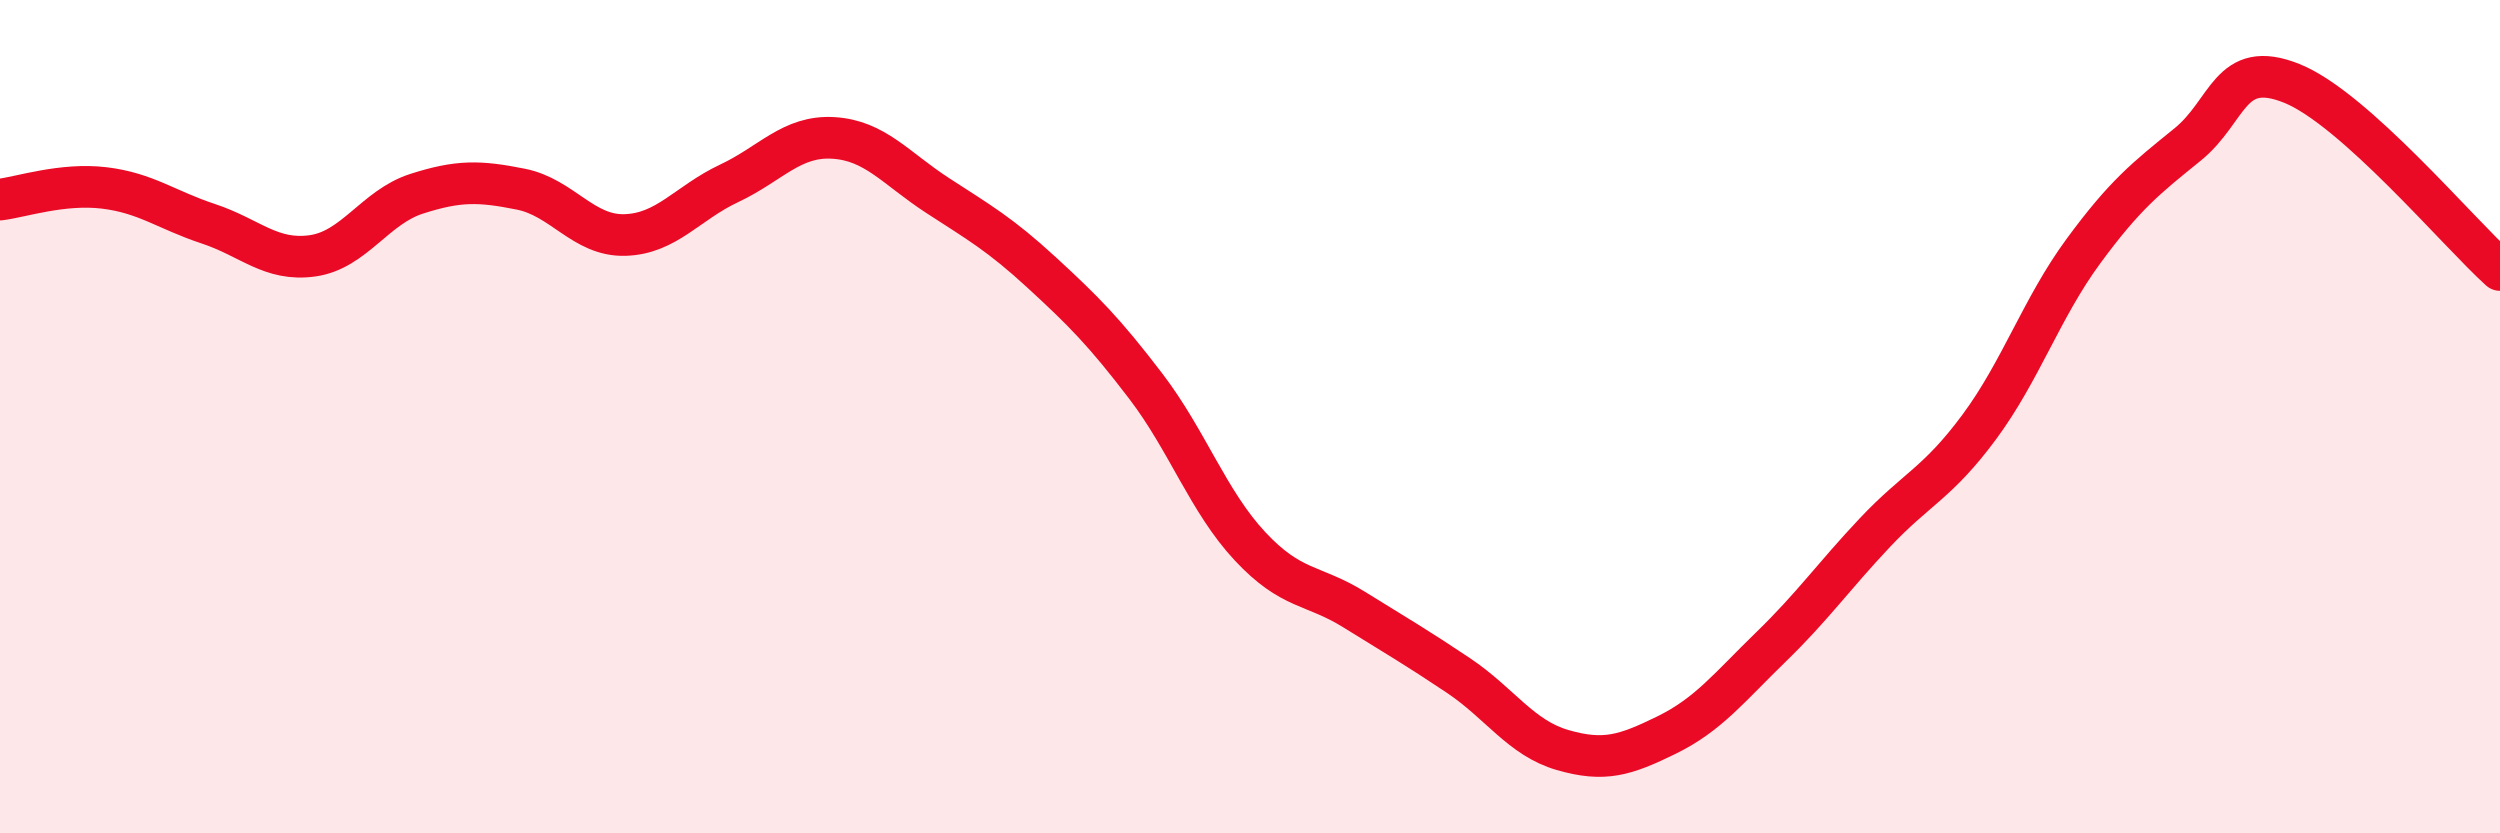
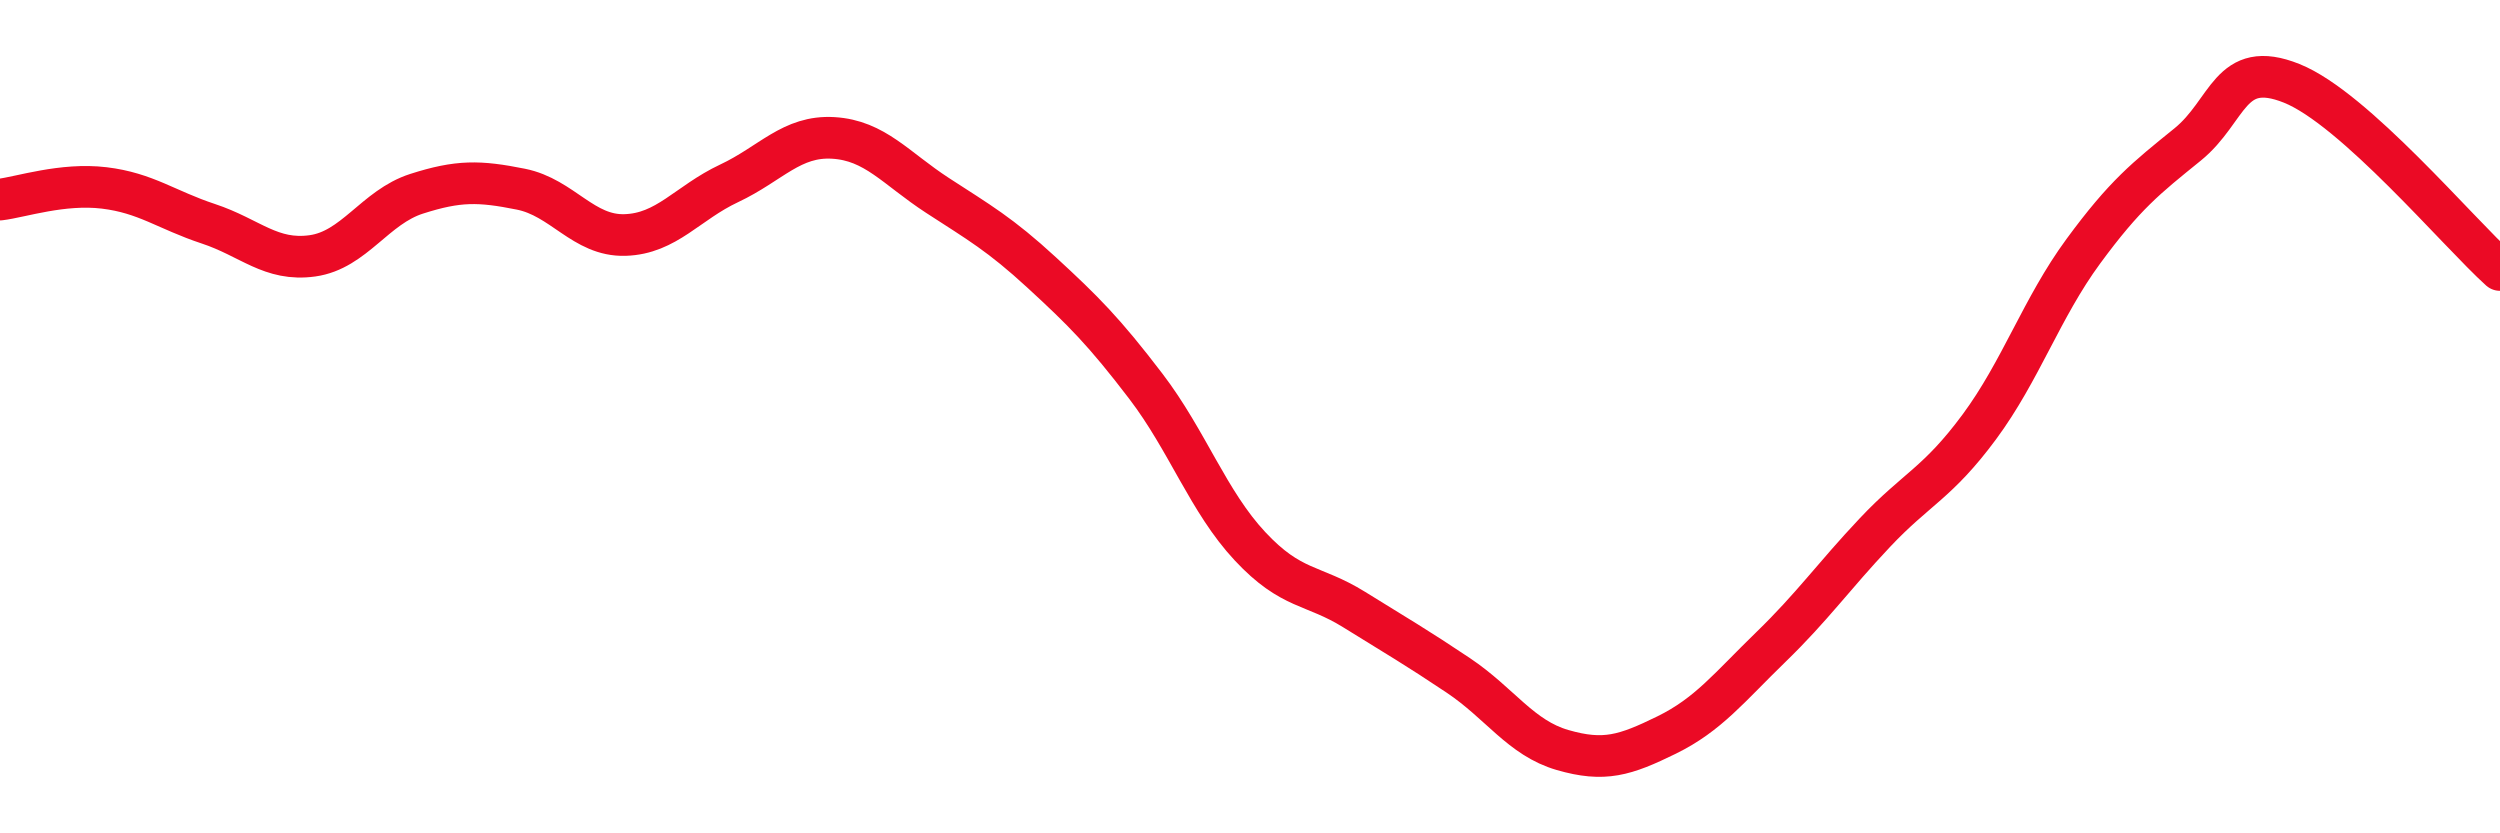
<svg xmlns="http://www.w3.org/2000/svg" width="60" height="20" viewBox="0 0 60 20">
-   <path d="M 0,4.79 C 0.5,4.73 1.5,4.39 2.5,4.51 C 3.5,4.63 4,5.04 5,5.37 C 6,5.7 6.5,6.28 7.5,6.14 C 8.5,6 9,4.97 10,4.65 C 11,4.33 11.5,4.34 12.5,4.54 C 13.5,4.74 14,5.67 15,5.64 C 16,5.61 16.5,4.87 17.5,4.4 C 18.5,3.93 19,3.25 20,3.31 C 21,3.37 21.5,4.04 22.5,4.69 C 23.5,5.34 24,5.62 25,6.54 C 26,7.46 26.5,7.96 27.5,9.27 C 28.5,10.58 29,12.04 30,13.11 C 31,14.18 31.5,14.01 32.5,14.63 C 33.5,15.25 34,15.54 35,16.21 C 36,16.88 36.5,17.71 37.5,18 C 38.5,18.29 39,18.13 40,17.64 C 41,17.15 41.5,16.5 42.5,15.53 C 43.5,14.56 44,13.84 45,12.78 C 46,11.72 46.5,11.6 47.5,10.25 C 48.5,8.9 49,7.39 50,6.03 C 51,4.67 51.5,4.28 52.5,3.47 C 53.5,2.66 53.5,1.4 55,2 C 56.5,2.6 59,5.58 60,6.48L60 20L0 20Z" fill="#EB0A25" opacity="0.1" stroke-linecap="round" stroke-linejoin="round" />
  <path d="M 0,4.79 C 0.5,4.73 1.5,4.39 2.5,4.51 C 3.5,4.63 4,5.04 5,5.37 C 6,5.7 6.5,6.28 7.5,6.14 C 8.5,6 9,4.97 10,4.65 C 11,4.33 11.5,4.34 12.5,4.54 C 13.5,4.74 14,5.67 15,5.64 C 16,5.61 16.5,4.87 17.5,4.4 C 18.5,3.93 19,3.25 20,3.31 C 21,3.37 21.5,4.04 22.5,4.69 C 23.5,5.34 24,5.62 25,6.54 C 26,7.46 26.5,7.96 27.5,9.27 C 28.5,10.58 29,12.04 30,13.11 C 31,14.18 31.5,14.01 32.5,14.63 C 33.5,15.25 34,15.54 35,16.21 C 36,16.88 36.5,17.71 37.5,18 C 38.5,18.29 39,18.13 40,17.64 C 41,17.15 41.5,16.5 42.5,15.53 C 43.5,14.56 44,13.84 45,12.78 C 46,11.72 46.5,11.6 47.5,10.25 C 48.5,8.9 49,7.39 50,6.03 C 51,4.67 51.5,4.28 52.5,3.47 C 53.5,2.66 53.5,1.4 55,2 C 56.5,2.6 59,5.58 60,6.48" stroke="#EB0A25" stroke-width="1" fill="none" stroke-linecap="round" stroke-linejoin="round" />
</svg>